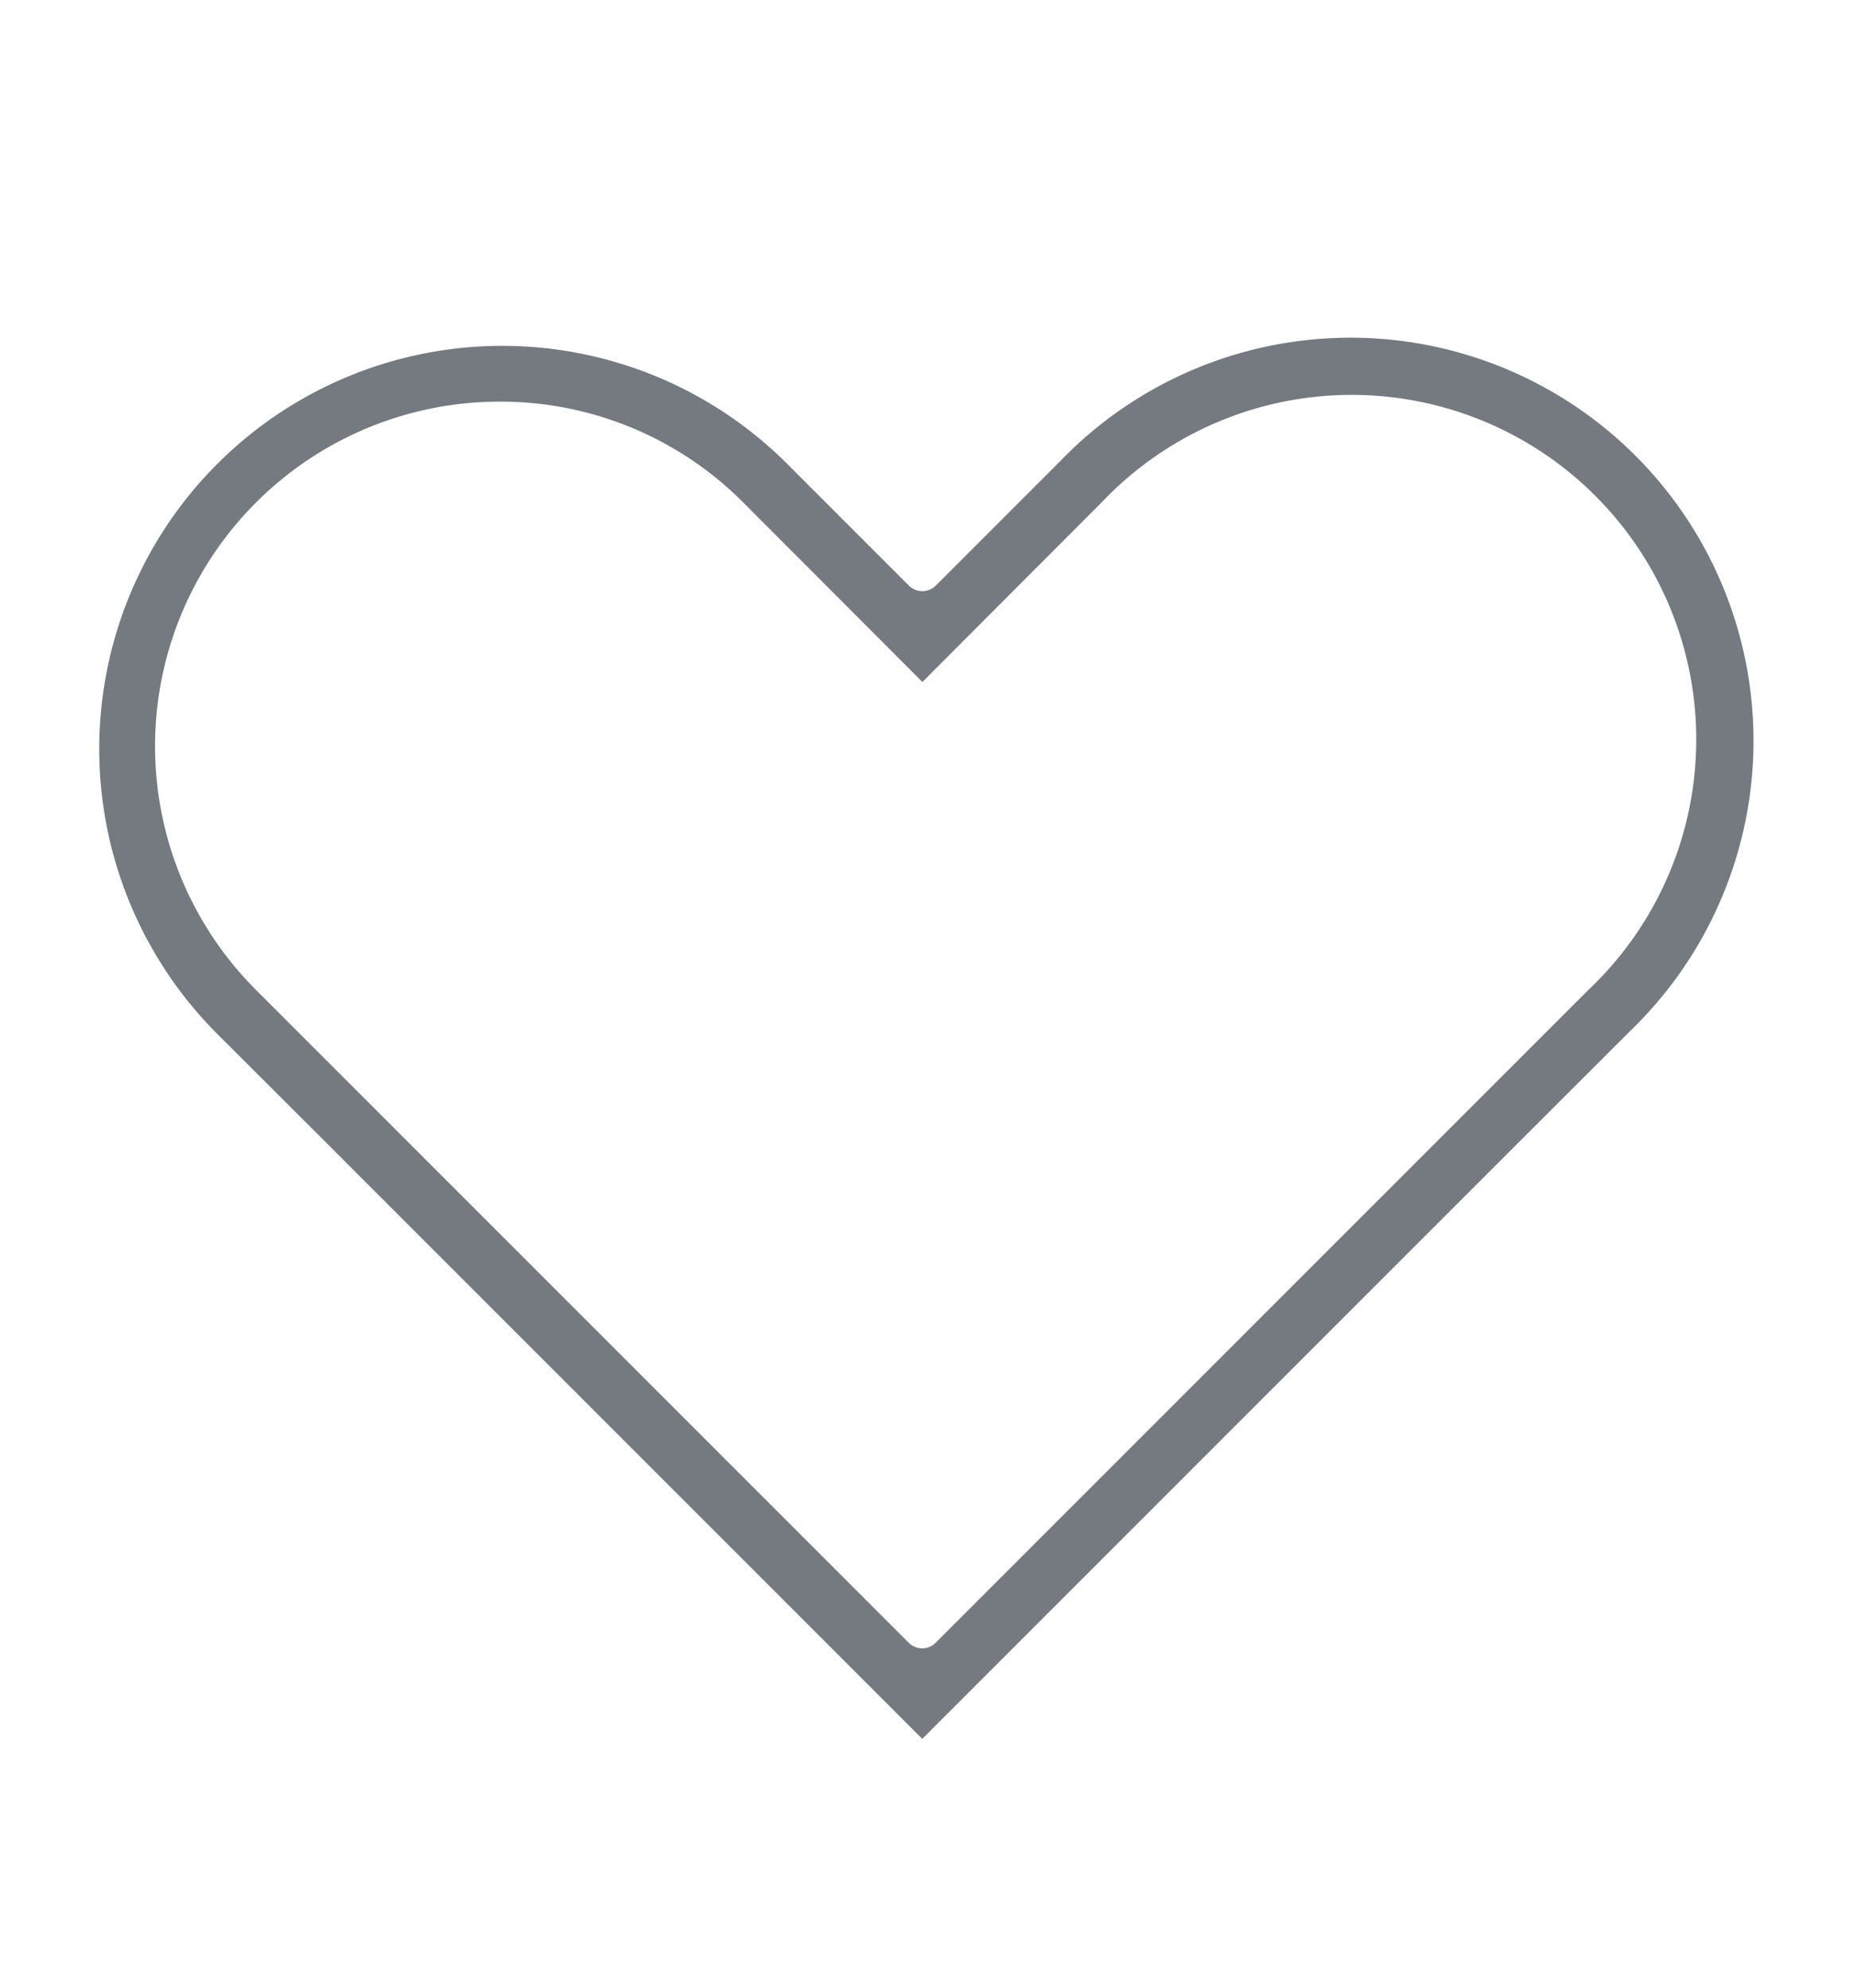
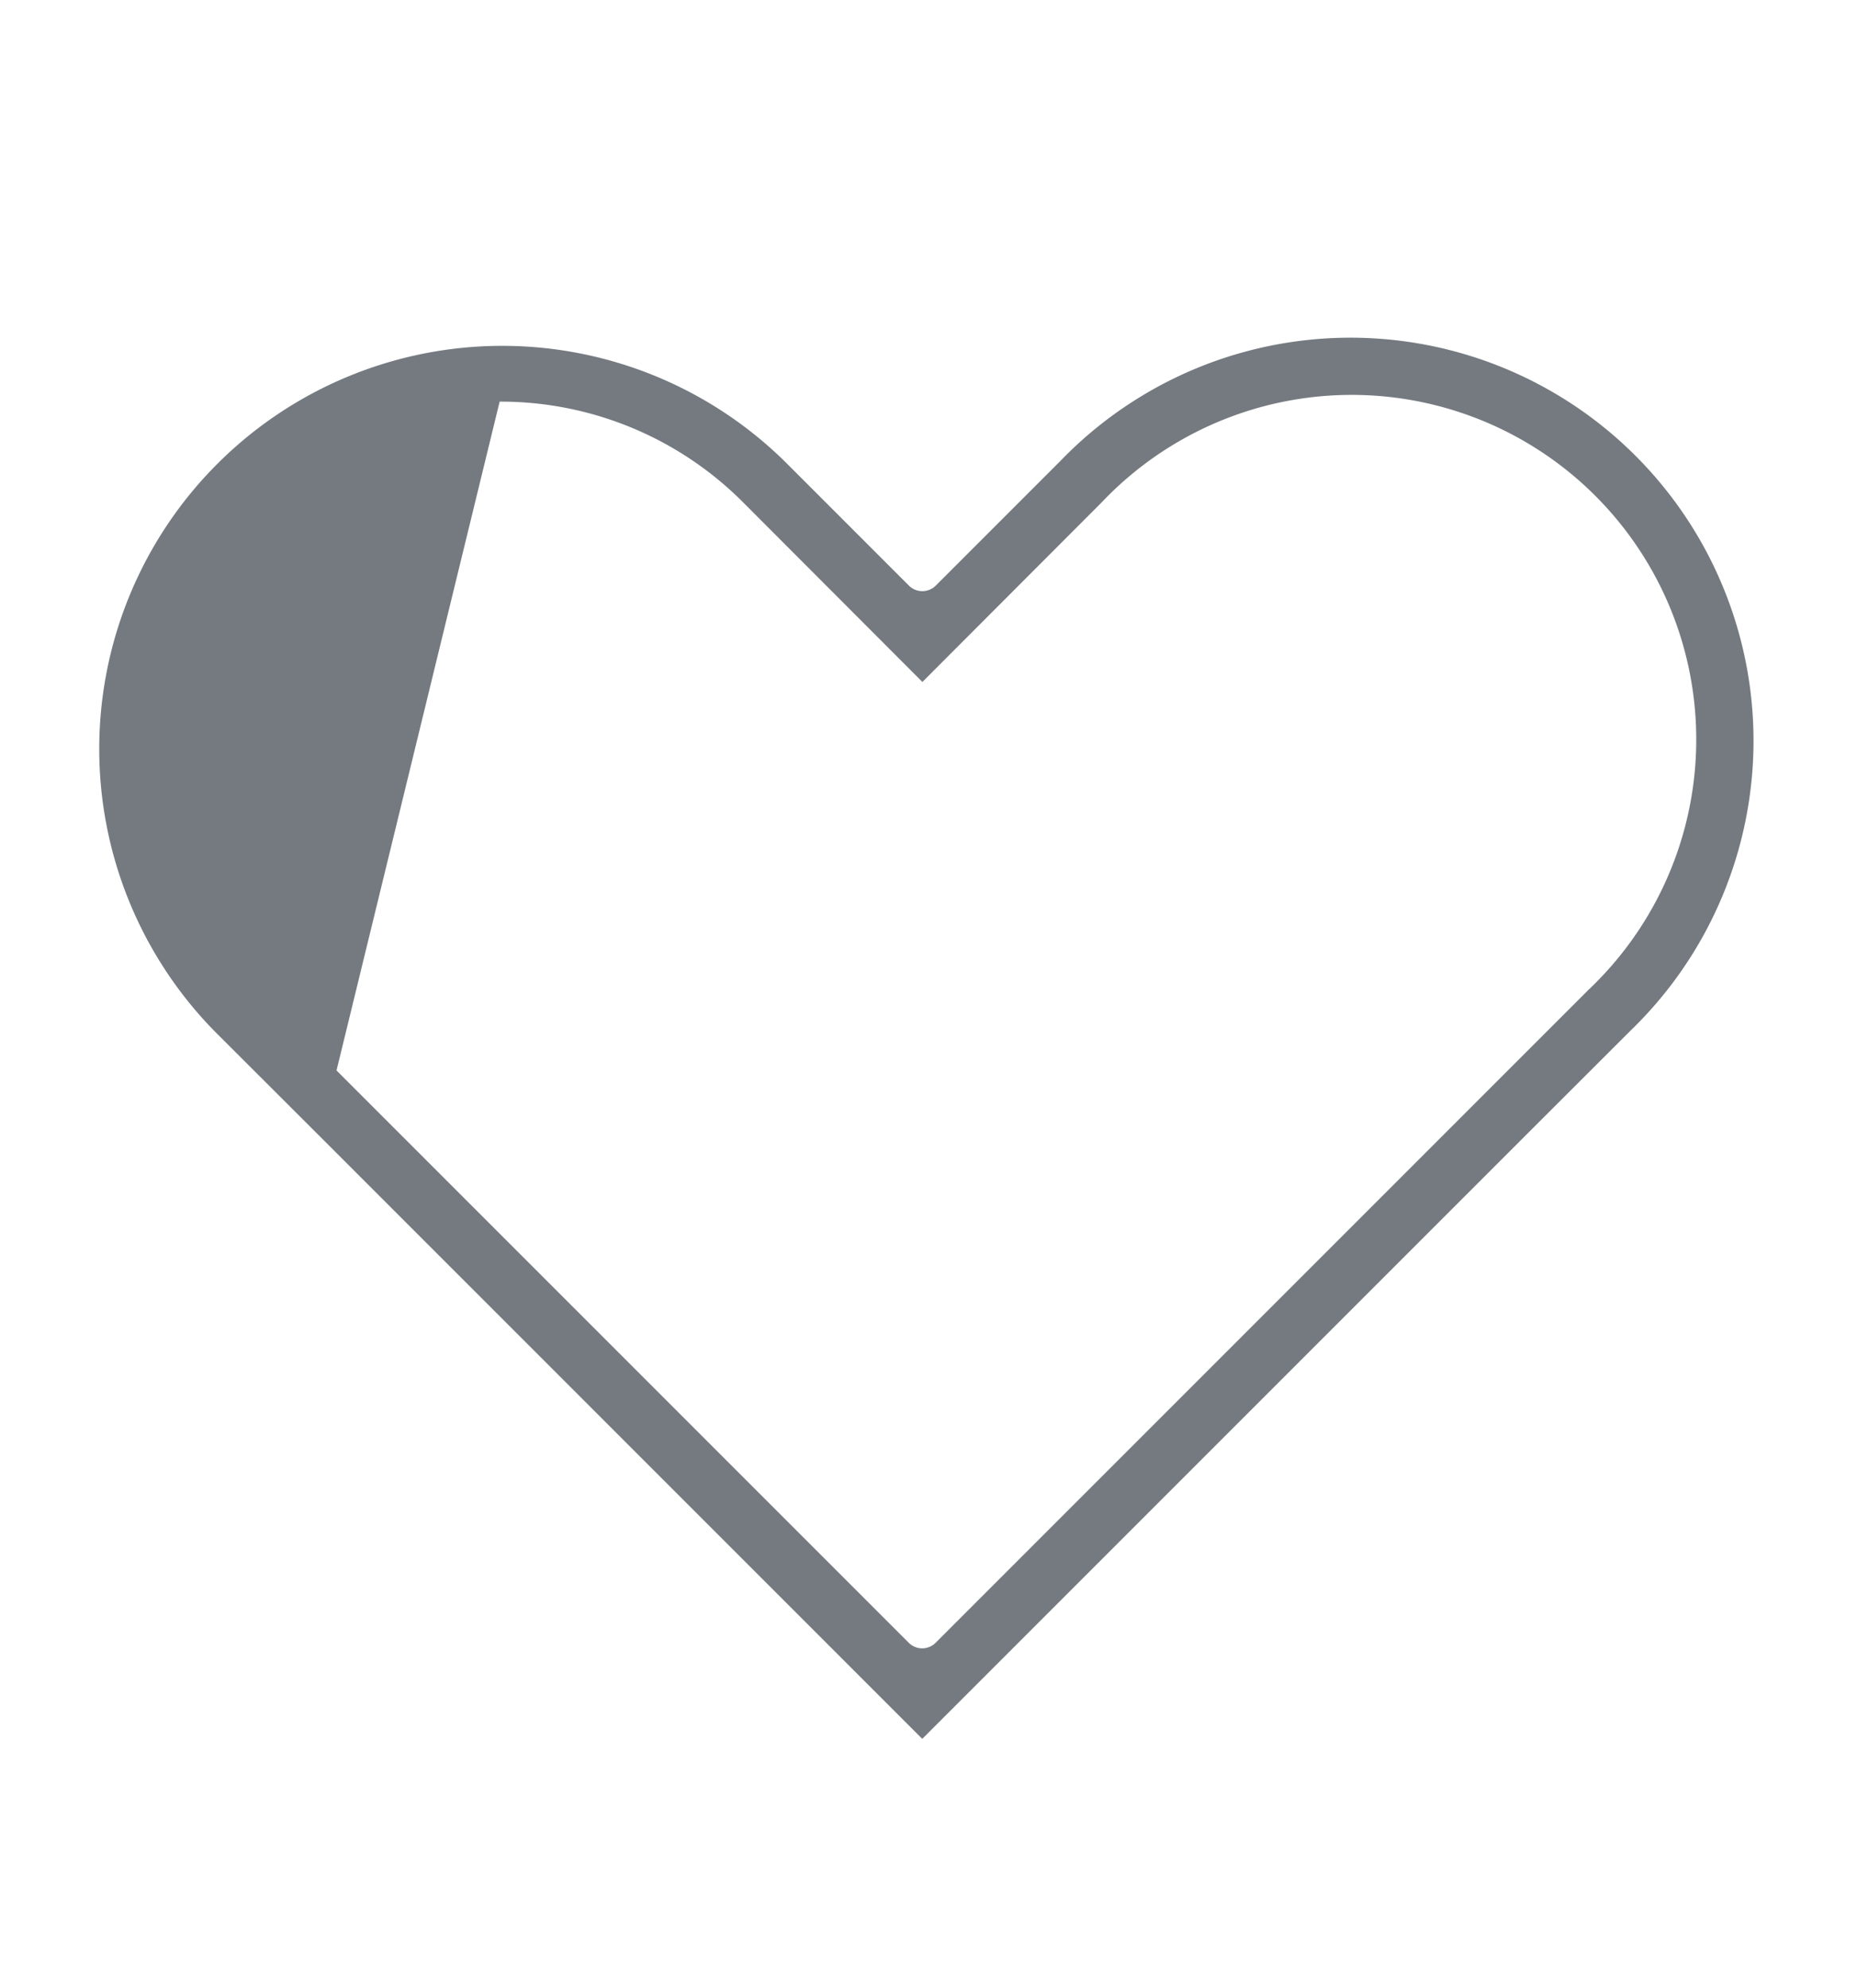
<svg xmlns="http://www.w3.org/2000/svg" id="Layer_3" data-name="Layer 3" width="128" height="137" viewBox="0 0 128 137">
  <title>DonateInHonorPage_icons_cause</title>
-   <path d="M22.08,78.35l-7.29-7.28A27.78,27.78,0,0,1,54.07,31.78l8.58,8.58a1.31,1.31,0,0,0,1.85,0l8.58-8.58a27.78,27.78,0,1,1,39.28,39.28l-7.29,7.28-41.5,41.5ZM34.44,27.68A23.75,23.75,0,0,0,17.64,68.22l45,45a1.31,1.31,0,0,0,1.85,0l45-45A23.75,23.75,0,1,0,75.93,34.63L63.58,47,51.23,34.63A23.59,23.59,0,0,0,34.44,27.68Z" fill="#747a80" />
+   <path d="M22.08,78.35l-7.29-7.28A27.78,27.78,0,0,1,54.07,31.78l8.58,8.58a1.31,1.31,0,0,0,1.85,0l8.58-8.58a27.78,27.78,0,1,1,39.28,39.28l-7.29,7.28-41.5,41.5ZA23.75,23.75,0,0,0,17.64,68.22l45,45a1.31,1.31,0,0,0,1.85,0l45-45A23.75,23.75,0,1,0,75.93,34.63L63.58,47,51.23,34.63A23.59,23.59,0,0,0,34.44,27.68Z" fill="#747a80" />
</svg>